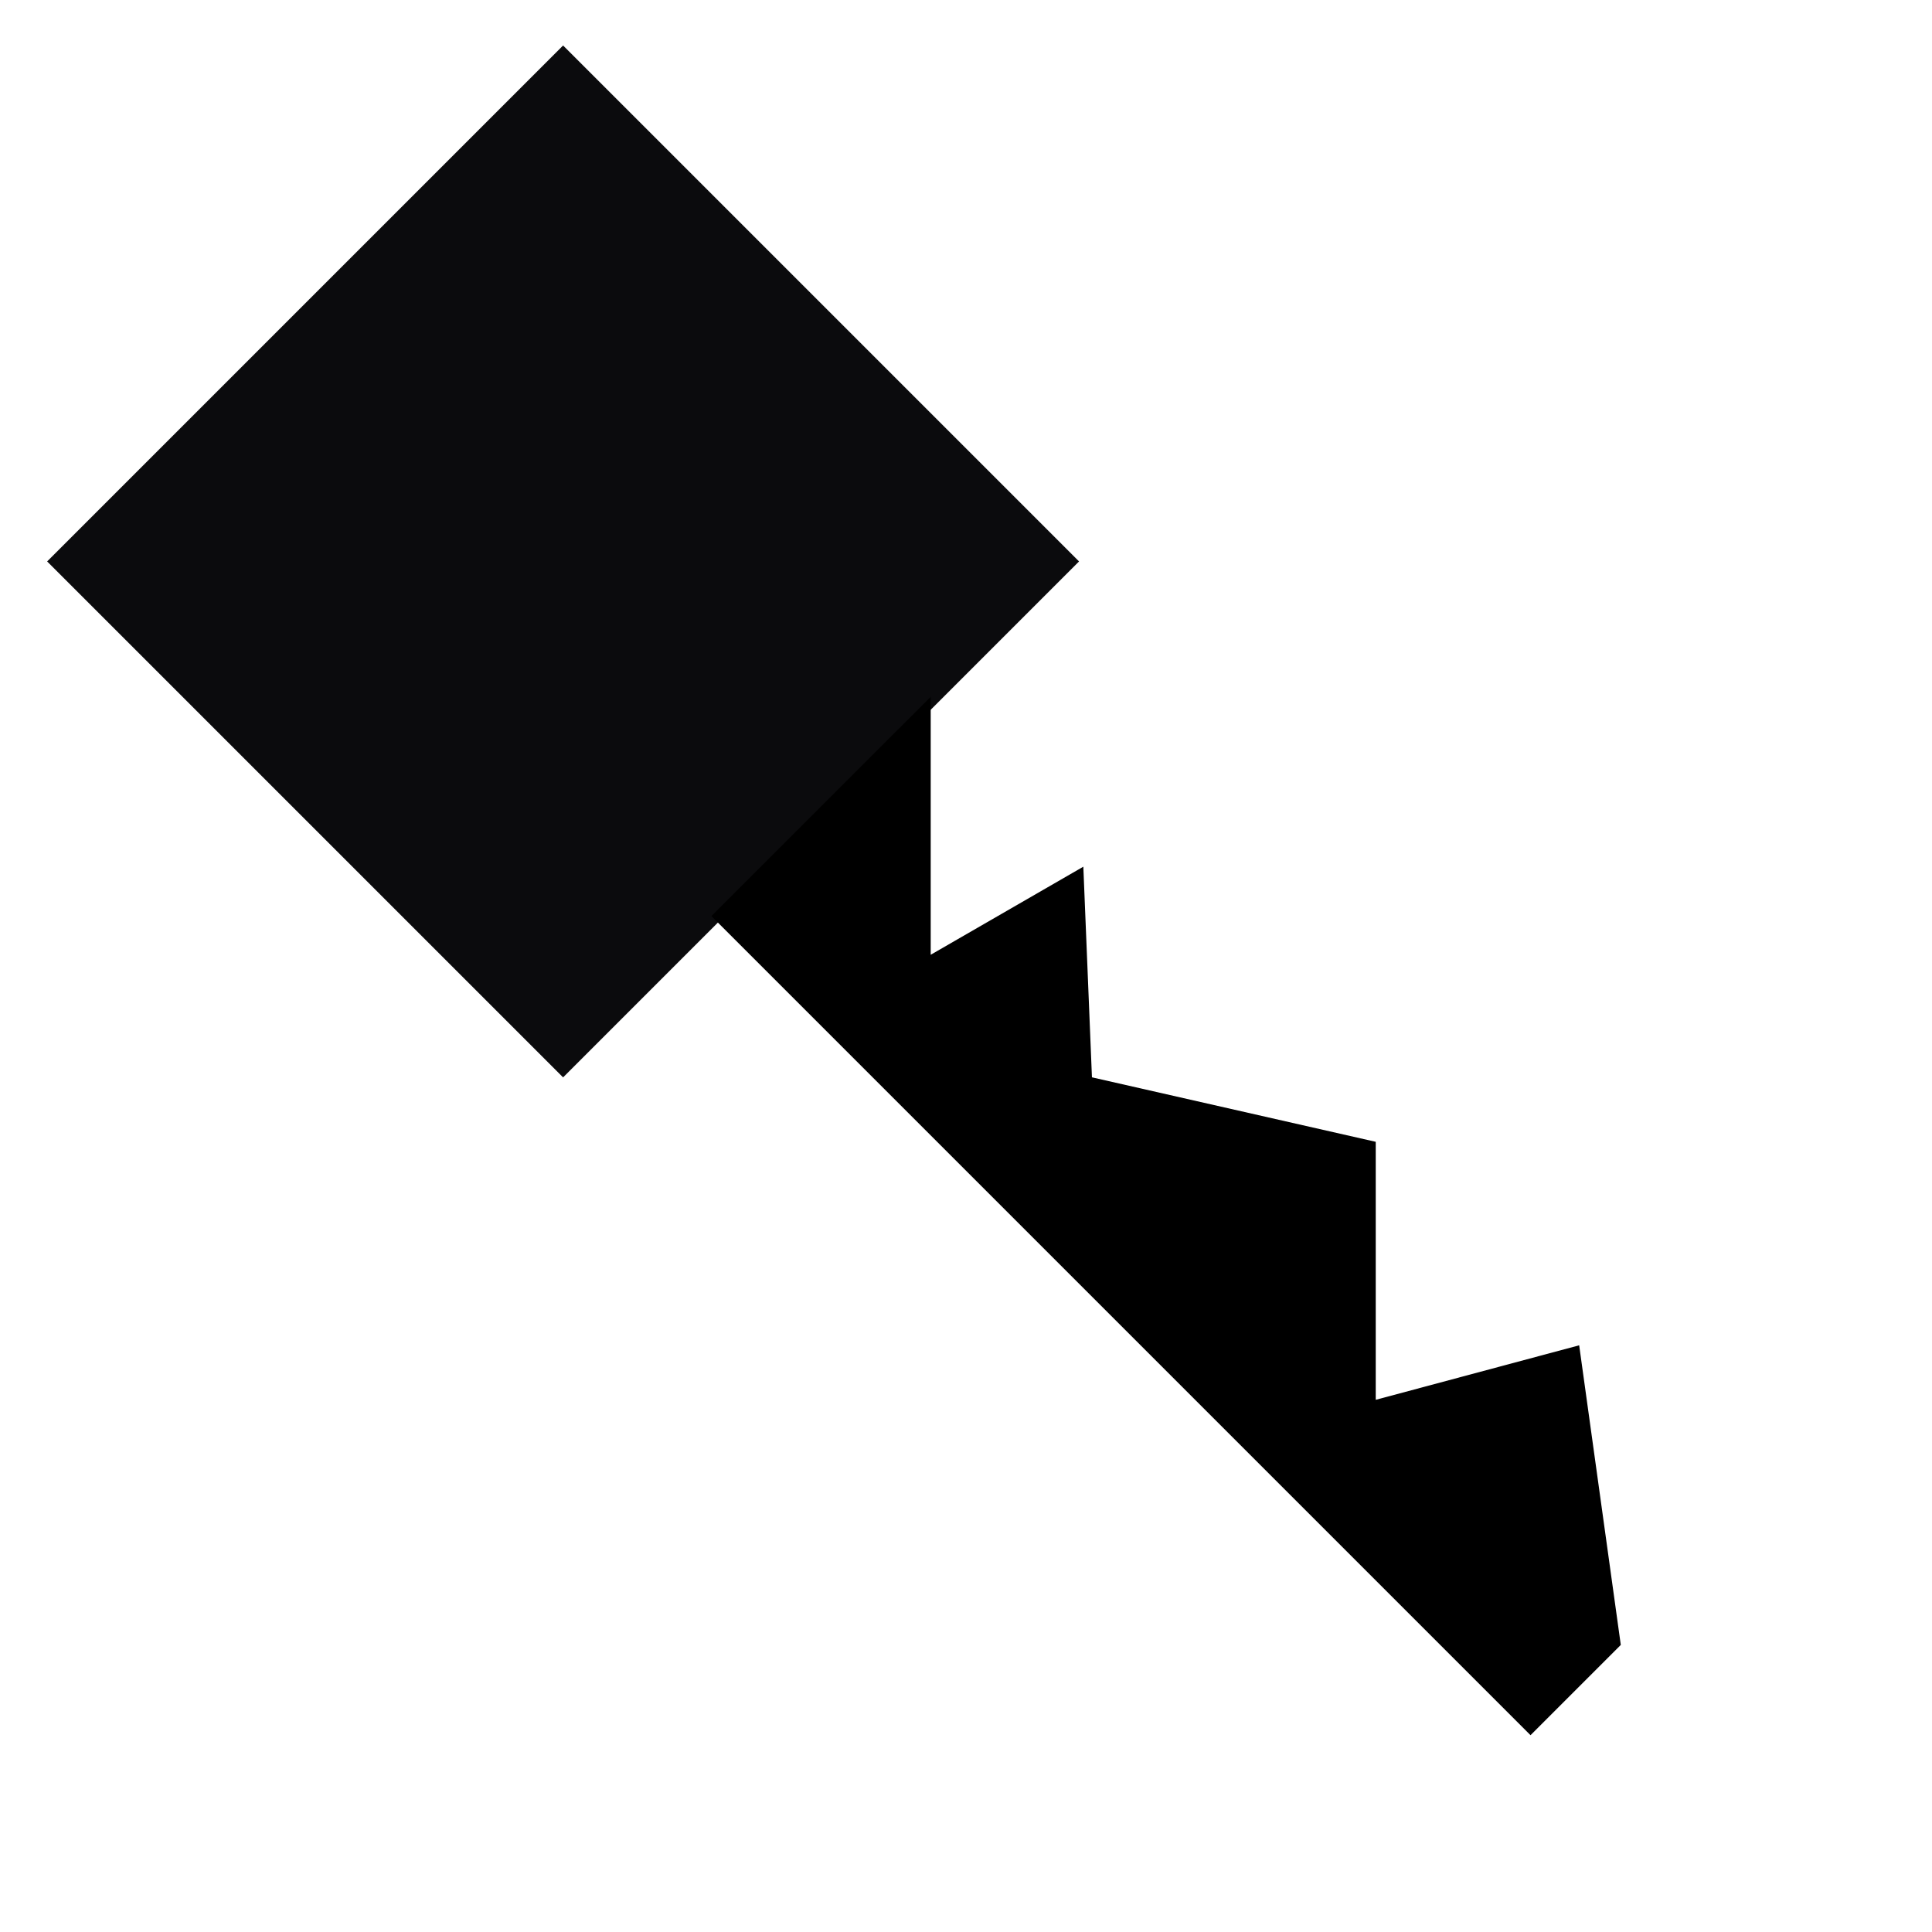
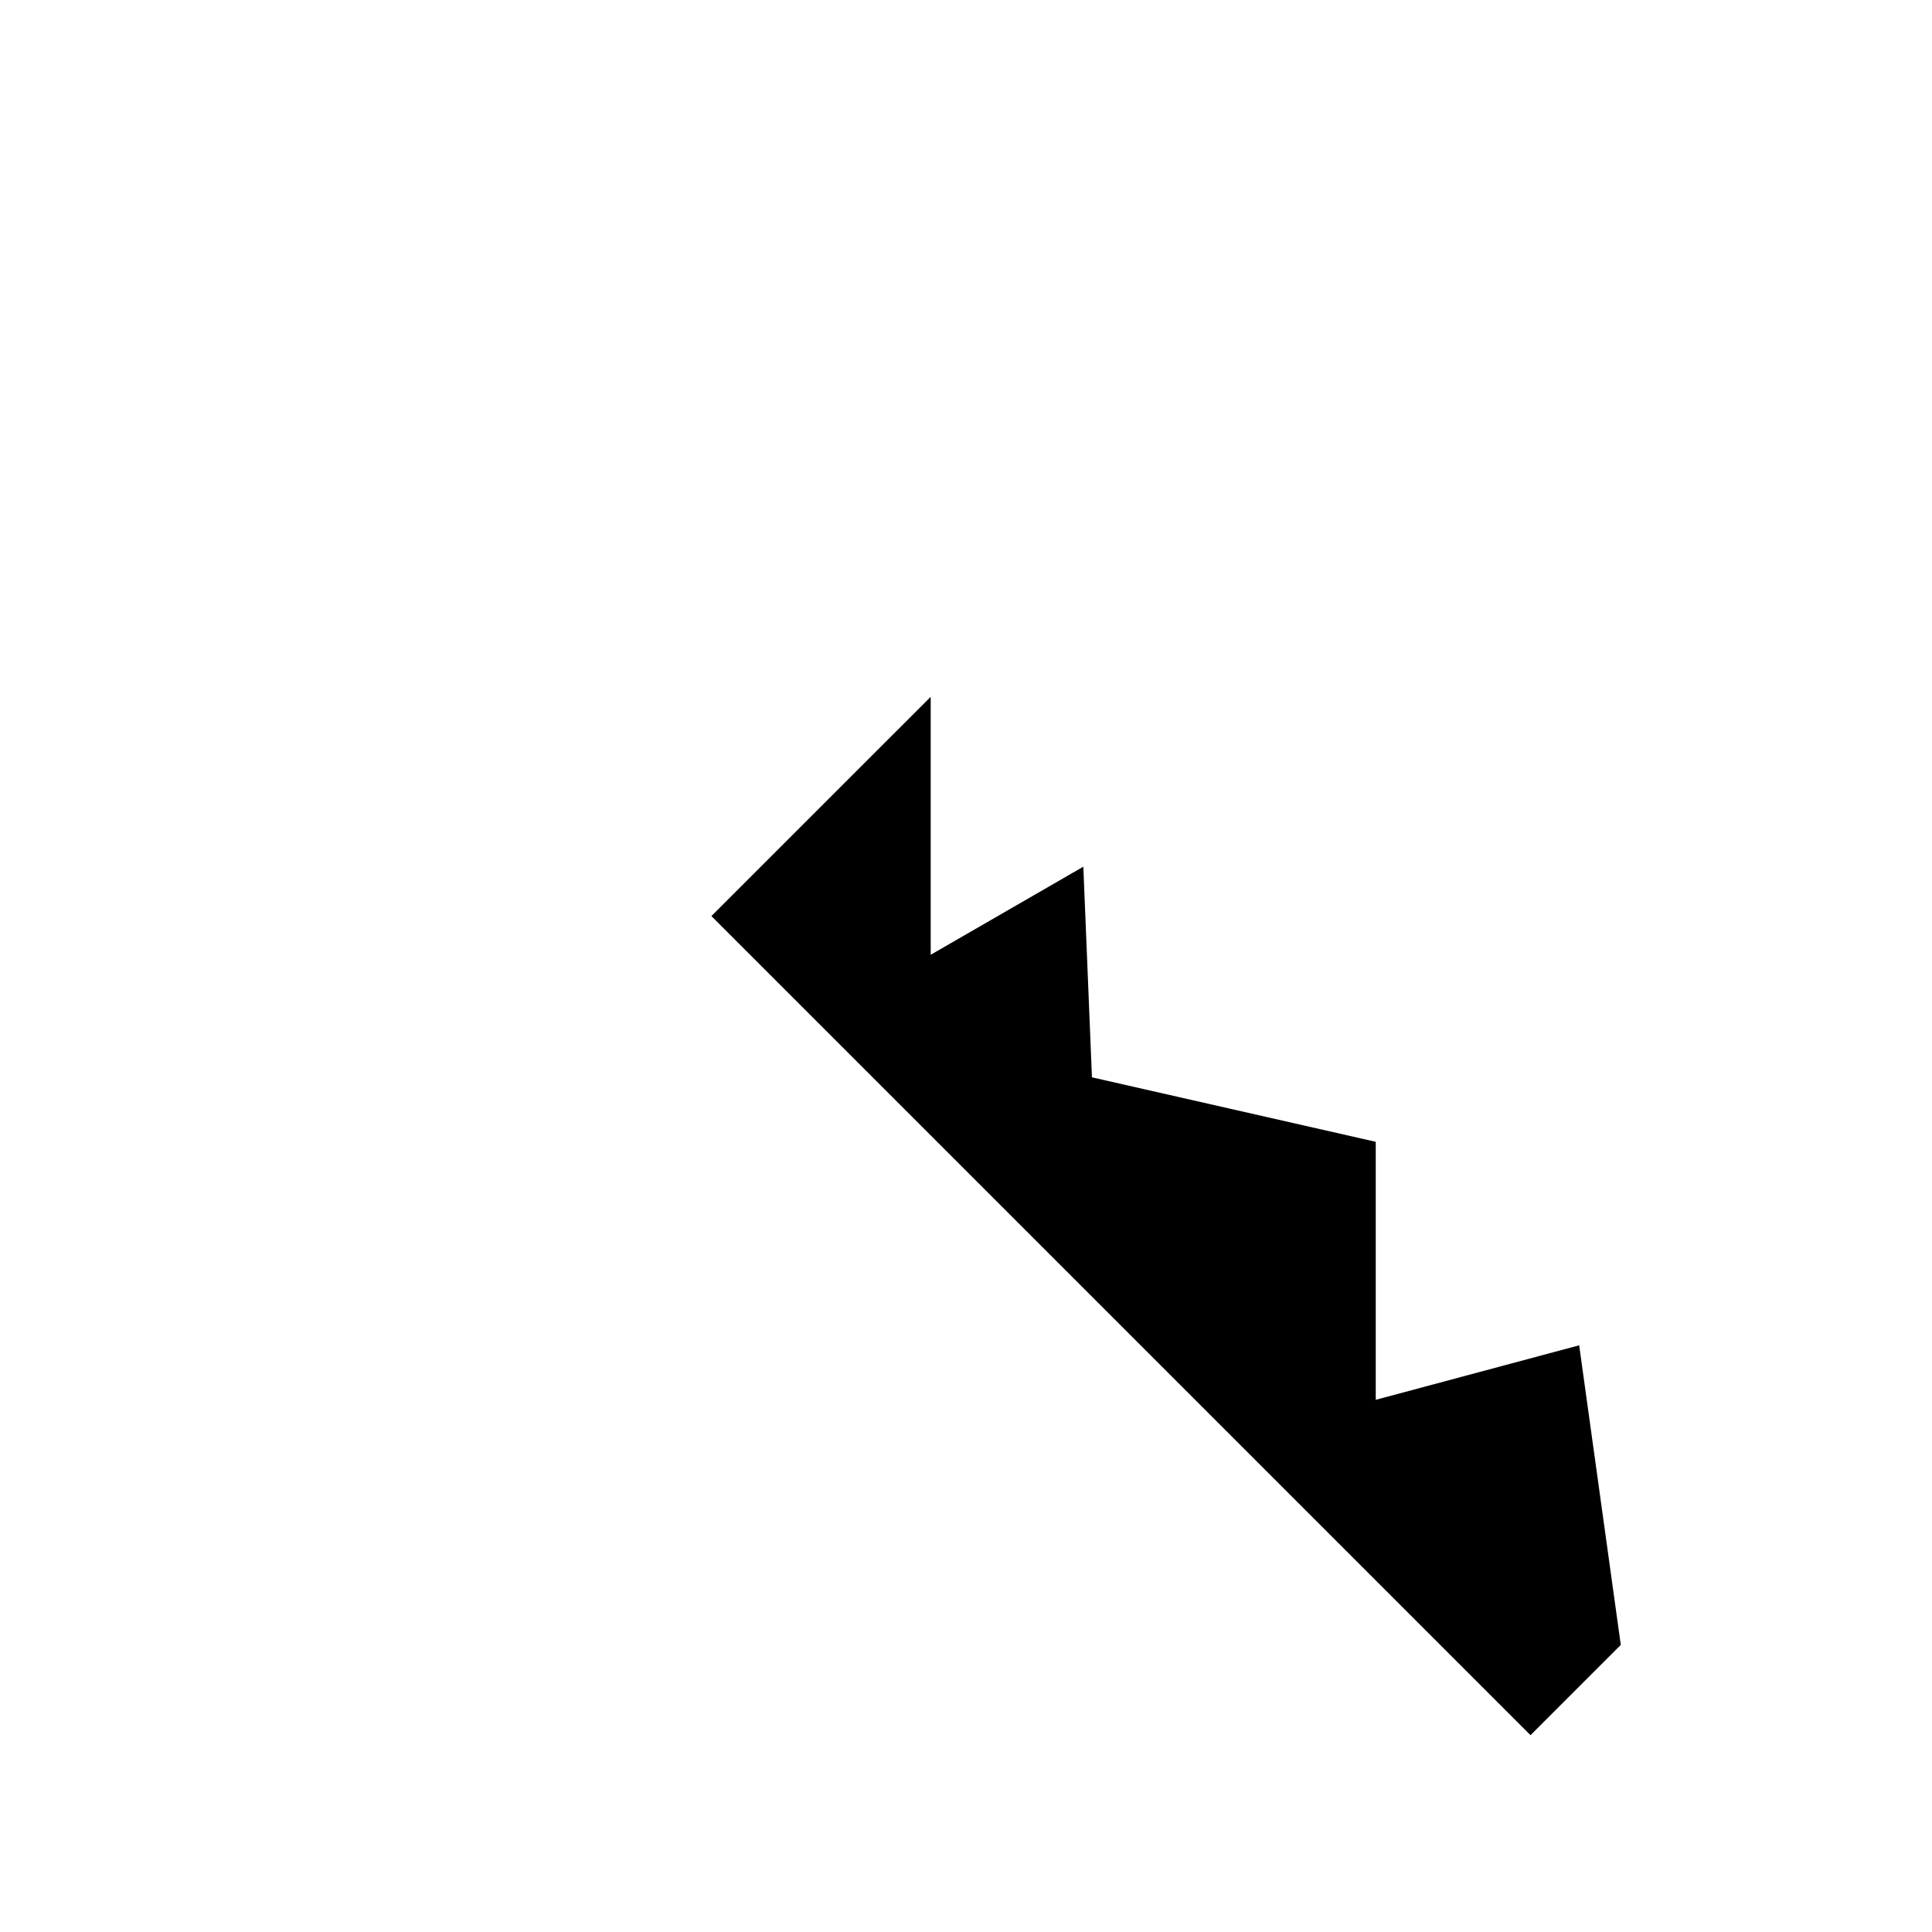
<svg xmlns="http://www.w3.org/2000/svg" width="37" height="37" viewBox="0 0 37 37" fill="none">
-   <rect x="20.665" y="10.752" width="13.974" height="13.974" transform="rotate(135 20.665 10.752)" fill="#0B0B0D" />
  <path d="M17.824 18.285V13.345L13.624 17.544L29.311 33.231L31.04 31.502L30.243 25.764L26.347 26.808L26.347 21.867L20.912 20.632L20.747 16.598L17.824 18.285Z" fill="black" />
</svg>